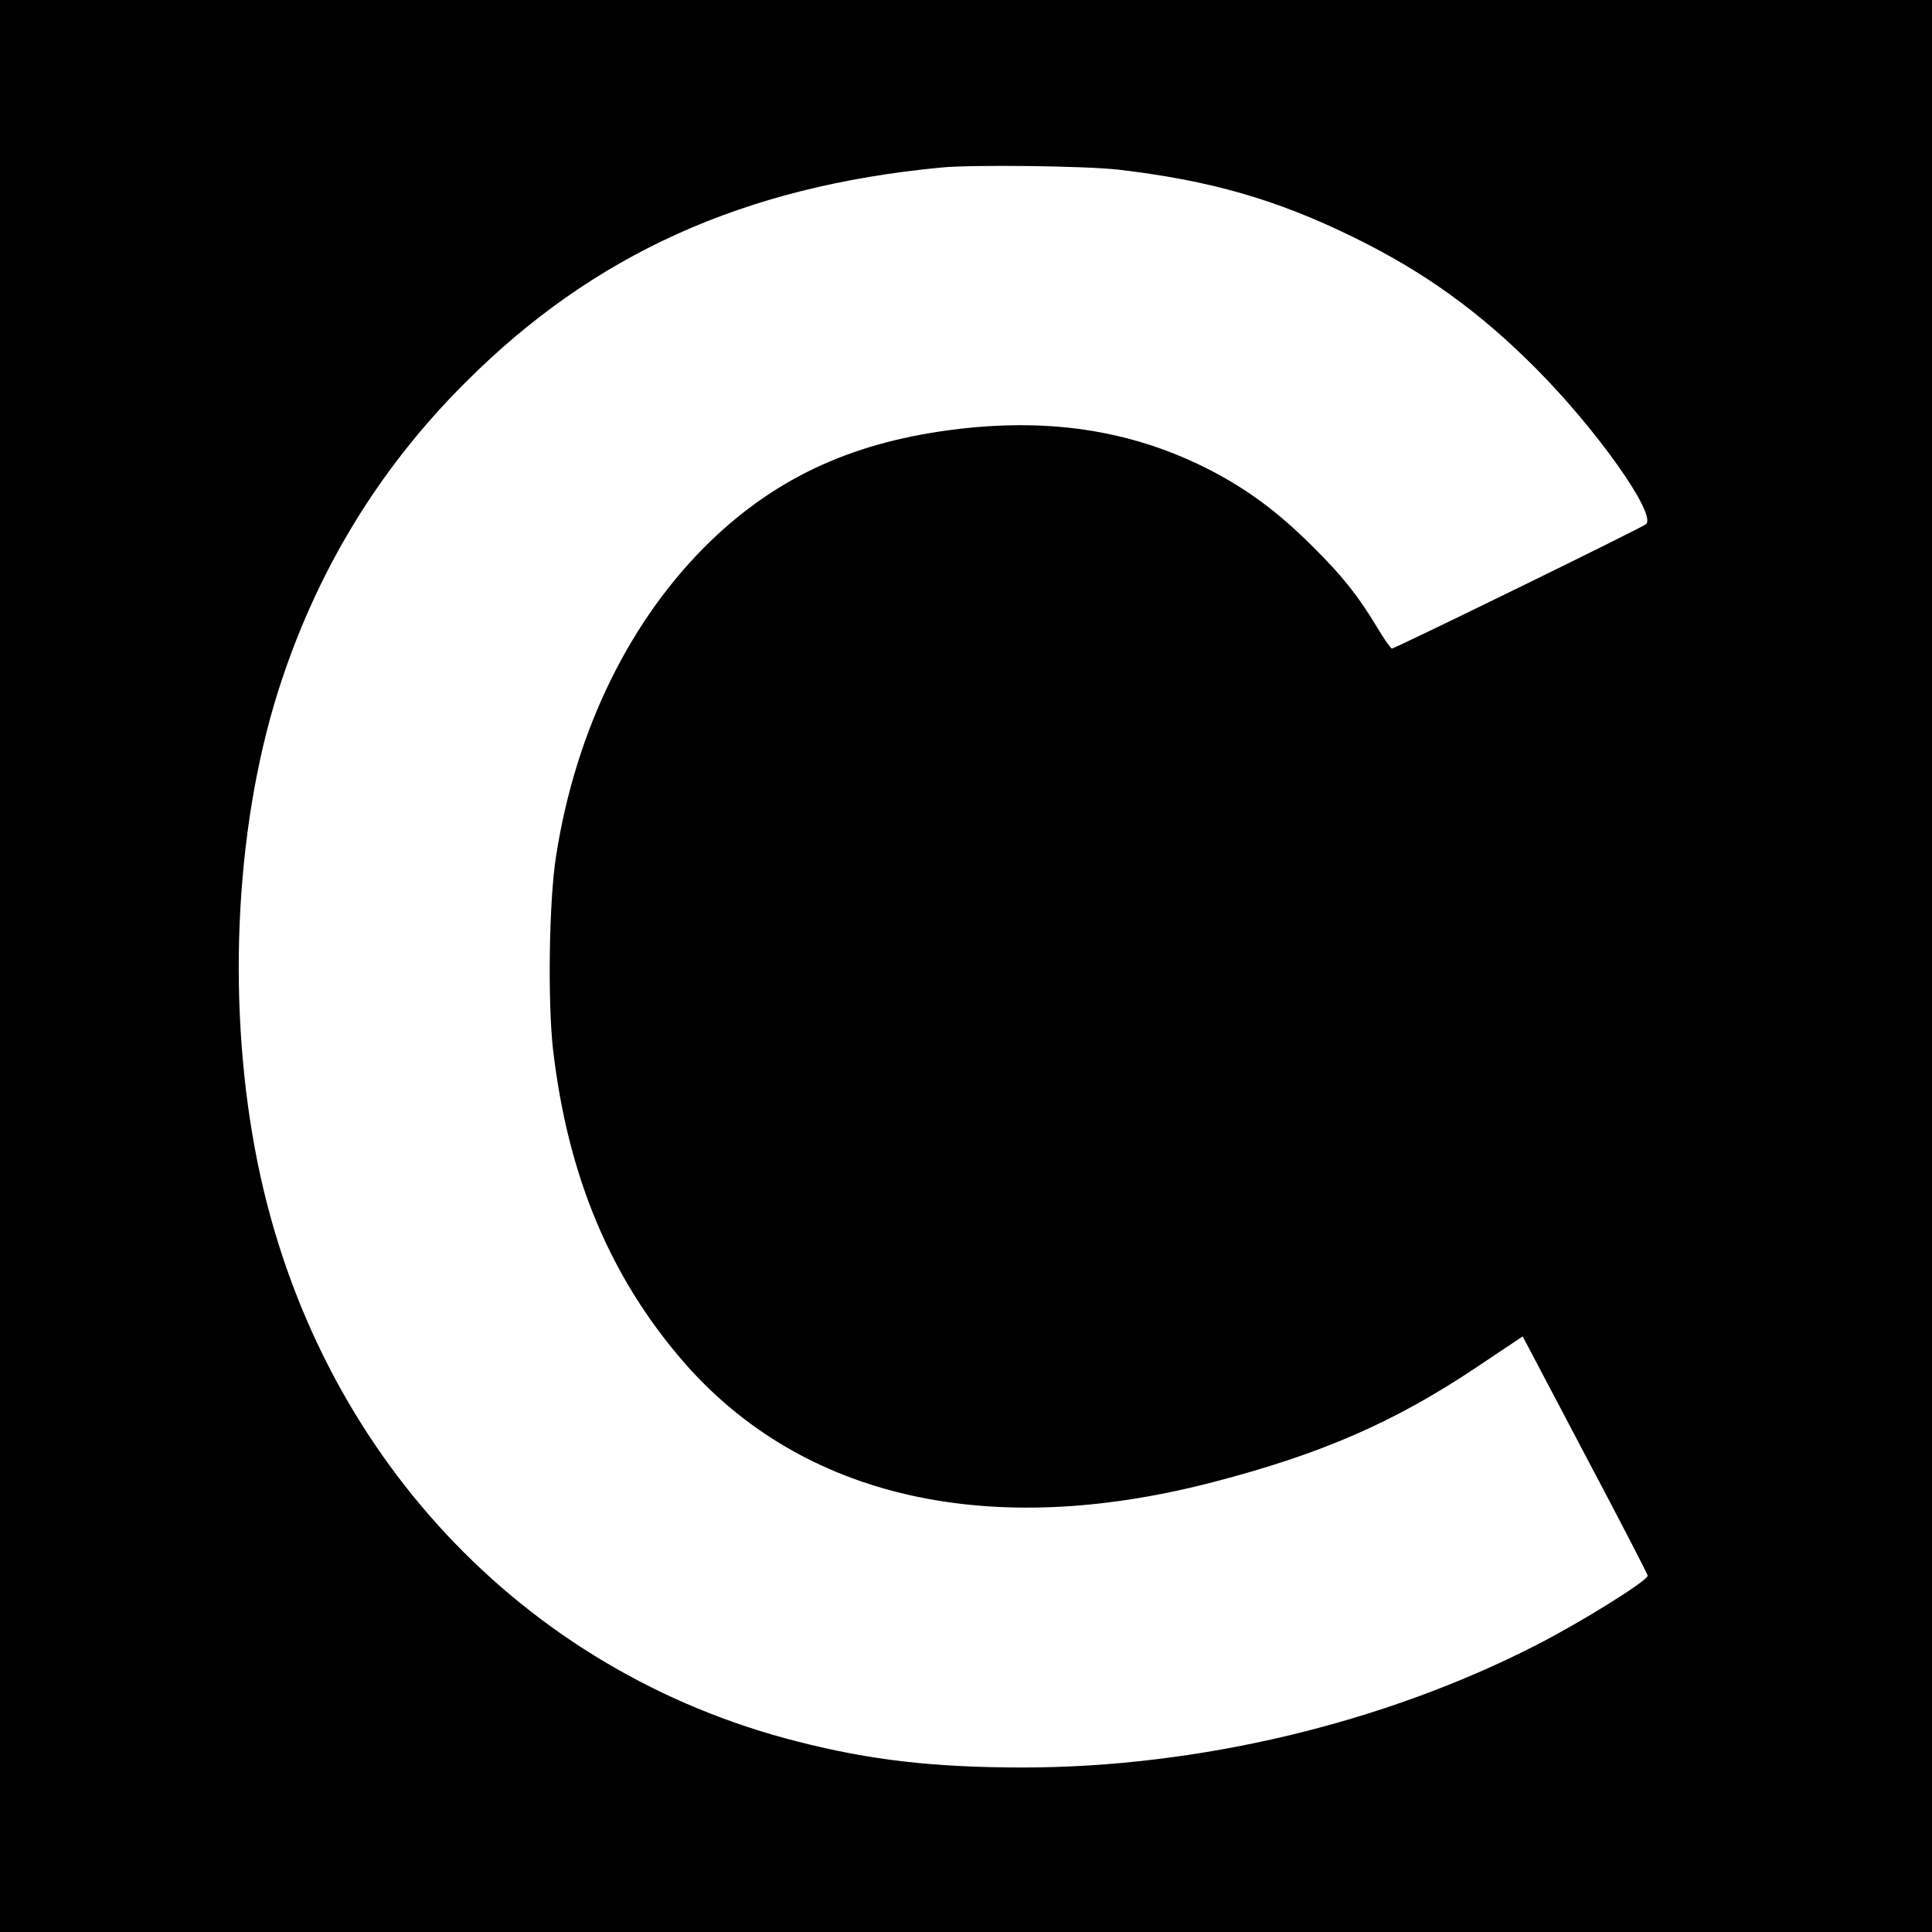
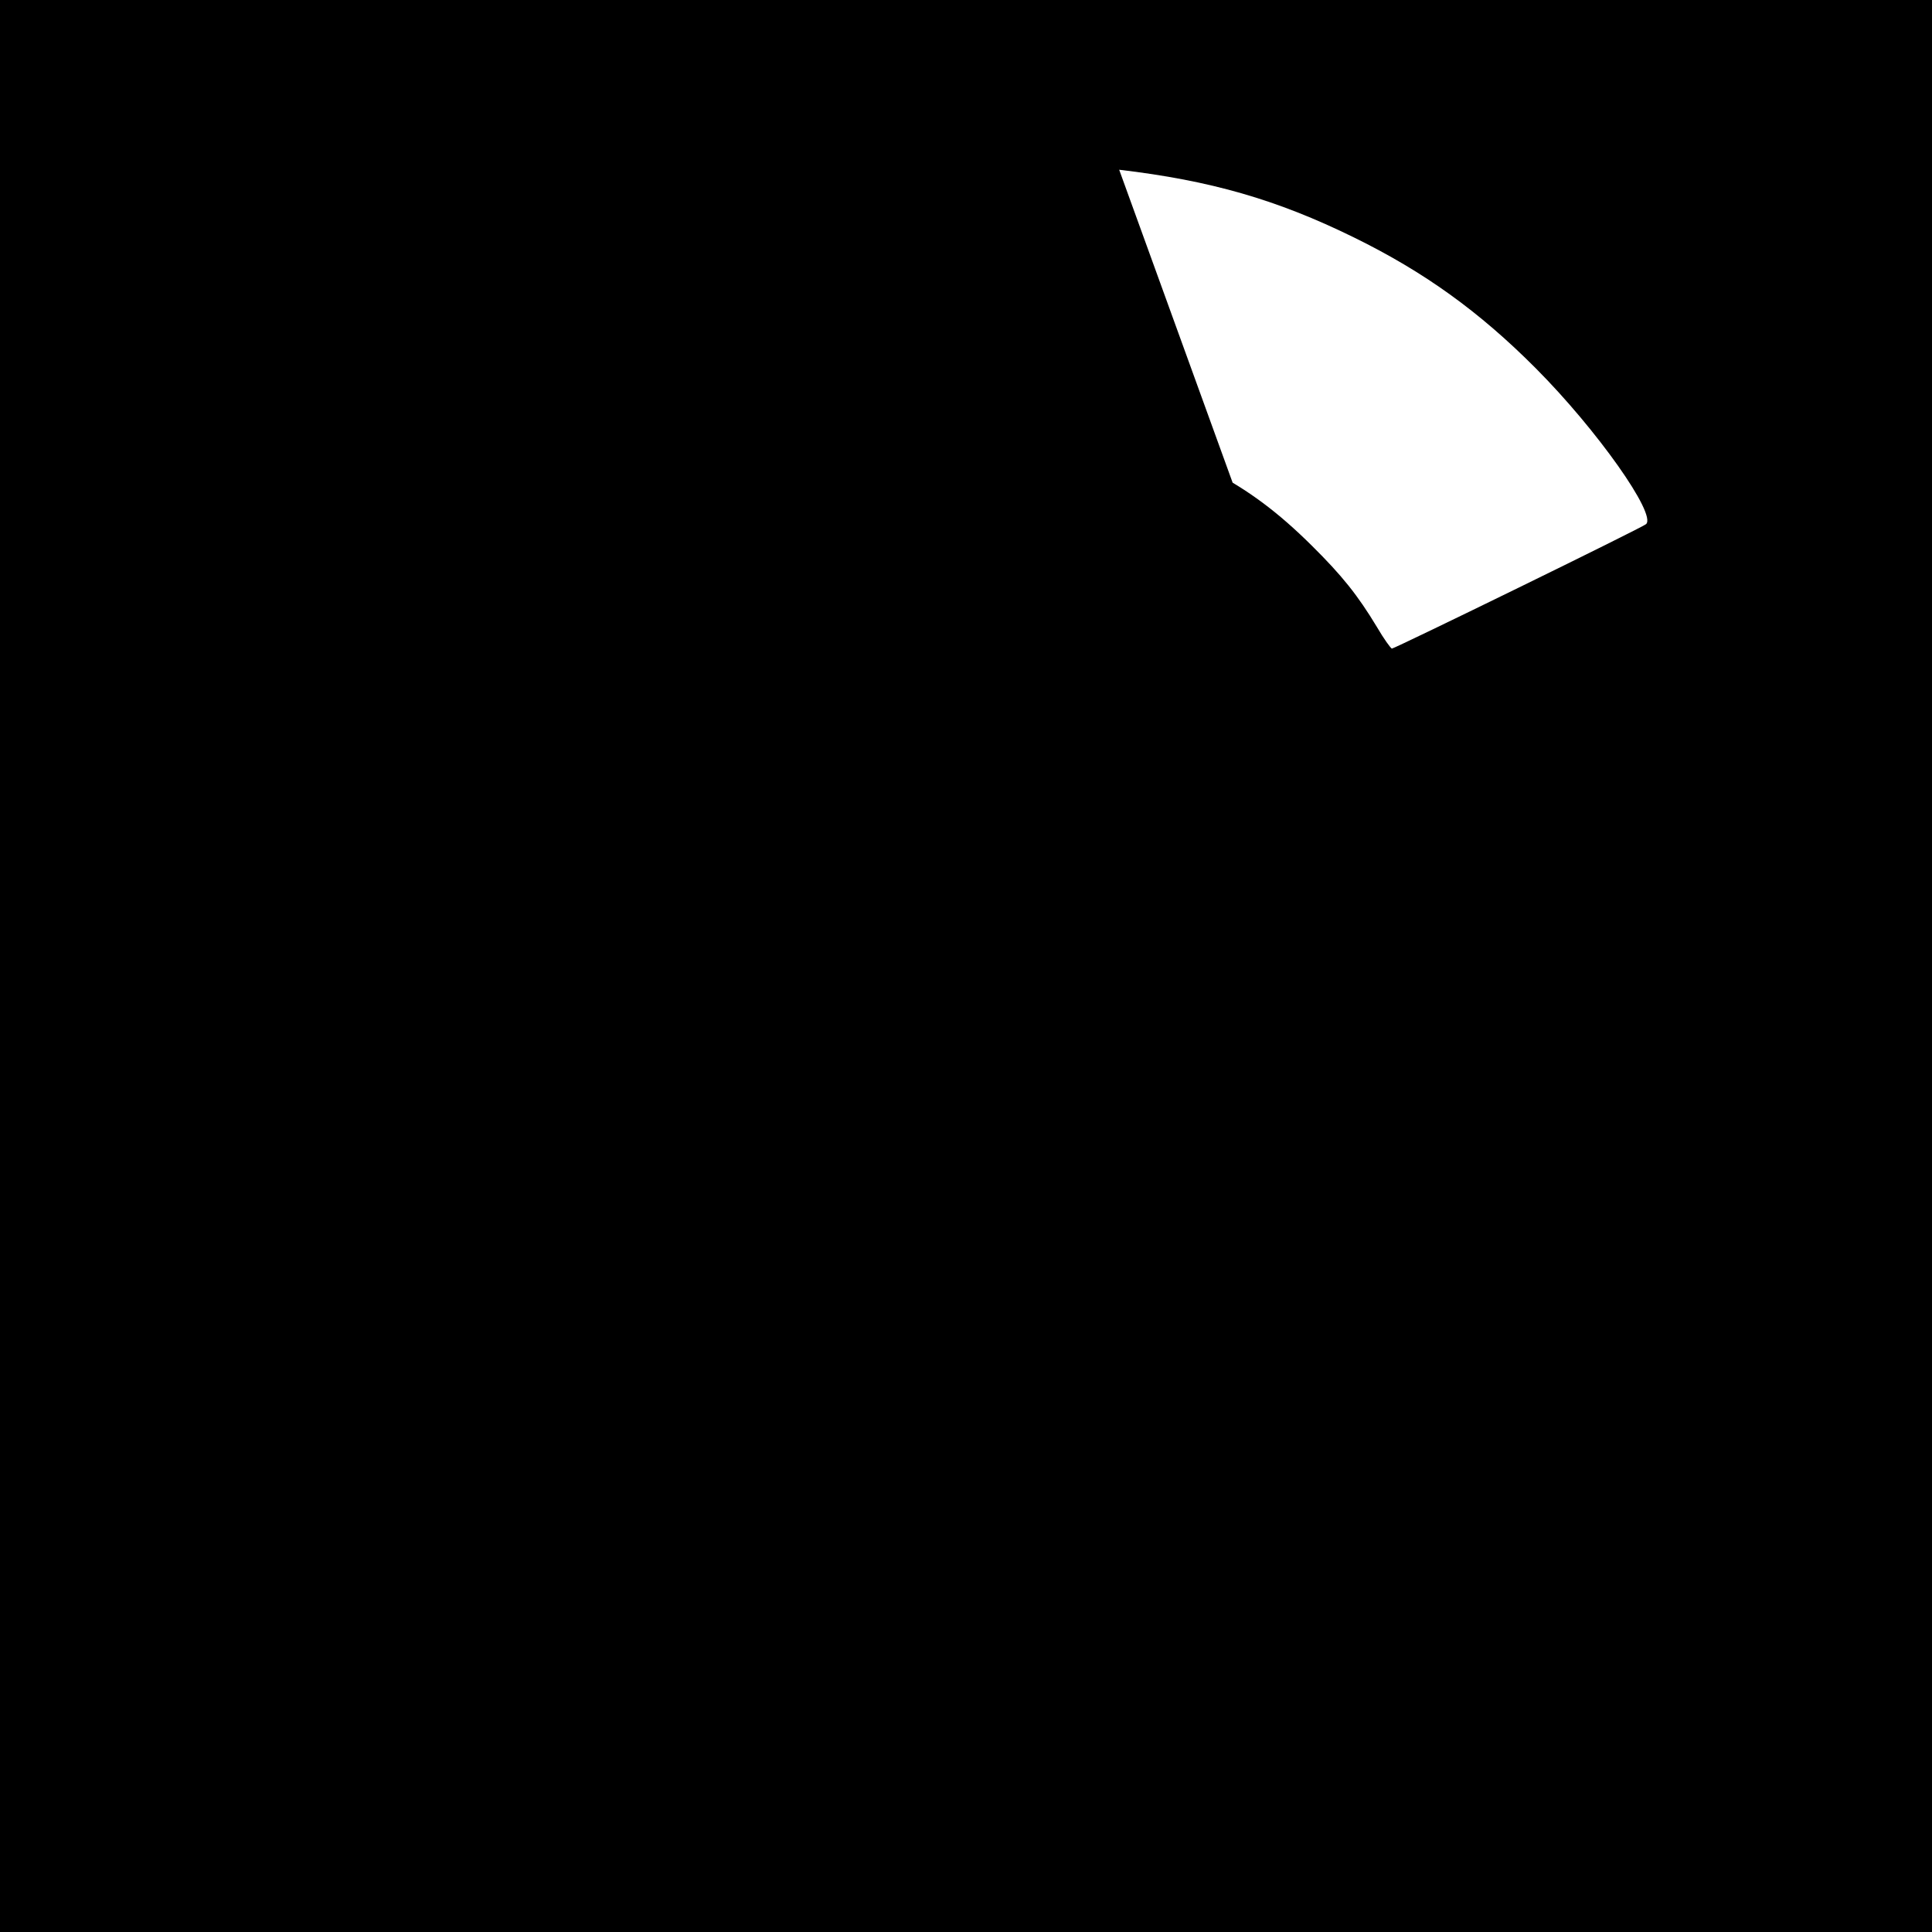
<svg xmlns="http://www.w3.org/2000/svg" version="1.0" width="700pt" height="700pt" viewBox="0 0 700 700" preserveAspectRatio="xMidYMid meet">
  <g transform="translate(0,700) scale(0.1,-0.1)" fill="#000000" stroke="none">
-     <path d="M0 3500 l0 -3500 3500 0 3500 0 0 3500 0 3500 -3500 0 -3500 0 0 -3500z m4055 2885 c331 -39 571 -108 850 -245 255 -125 455 -269 660 -475 221 -222 438 -529 399 -564 -12 -12 -911 -451 -921 -451 -4 1 -29 35 -54 78 -70 116 -127 187 -236 295 -124 123 -230 201 -363 271 -276 143 -572 192 -915 152 -374 -44 -654 -170 -899 -405 -291 -281 -489 -682 -561 -1141 -26 -162 -31 -531 -11 -705 54 -459 208 -825 475 -1132 429 -491 1107 -644 1916 -433 393 102 657 217 956 417 l166 111 226 -429 c125 -236 227 -433 227 -438 0 -18 -242 -169 -405 -252 -553 -283 -1222 -442 -1855 -443 -323 0 -555 26 -820 94 -998 253 -1743 1051 -1956 2094 -113 555 -86 1202 72 1706 136 432 362 807 680 1124 464 465 1009 711 1724 779 111 11 528 6 645 -8z" />
+     <path d="M0 3500 l0 -3500 3500 0 3500 0 0 3500 0 3500 -3500 0 -3500 0 0 -3500z m4055 2885 c331 -39 571 -108 850 -245 255 -125 455 -269 660 -475 221 -222 438 -529 399 -564 -12 -12 -911 -451 -921 -451 -4 1 -29 35 -54 78 -70 116 -127 187 -236 295 -124 123 -230 201 -363 271 -276 143 -572 192 -915 152 -374 -44 -654 -170 -899 -405 -291 -281 -489 -682 -561 -1141 -26 -162 -31 -531 -11 -705 54 -459 208 -825 475 -1132 429 -491 1107 -644 1916 -433 393 102 657 217 956 417 l166 111 226 -429 z" />
  </g>
</svg>